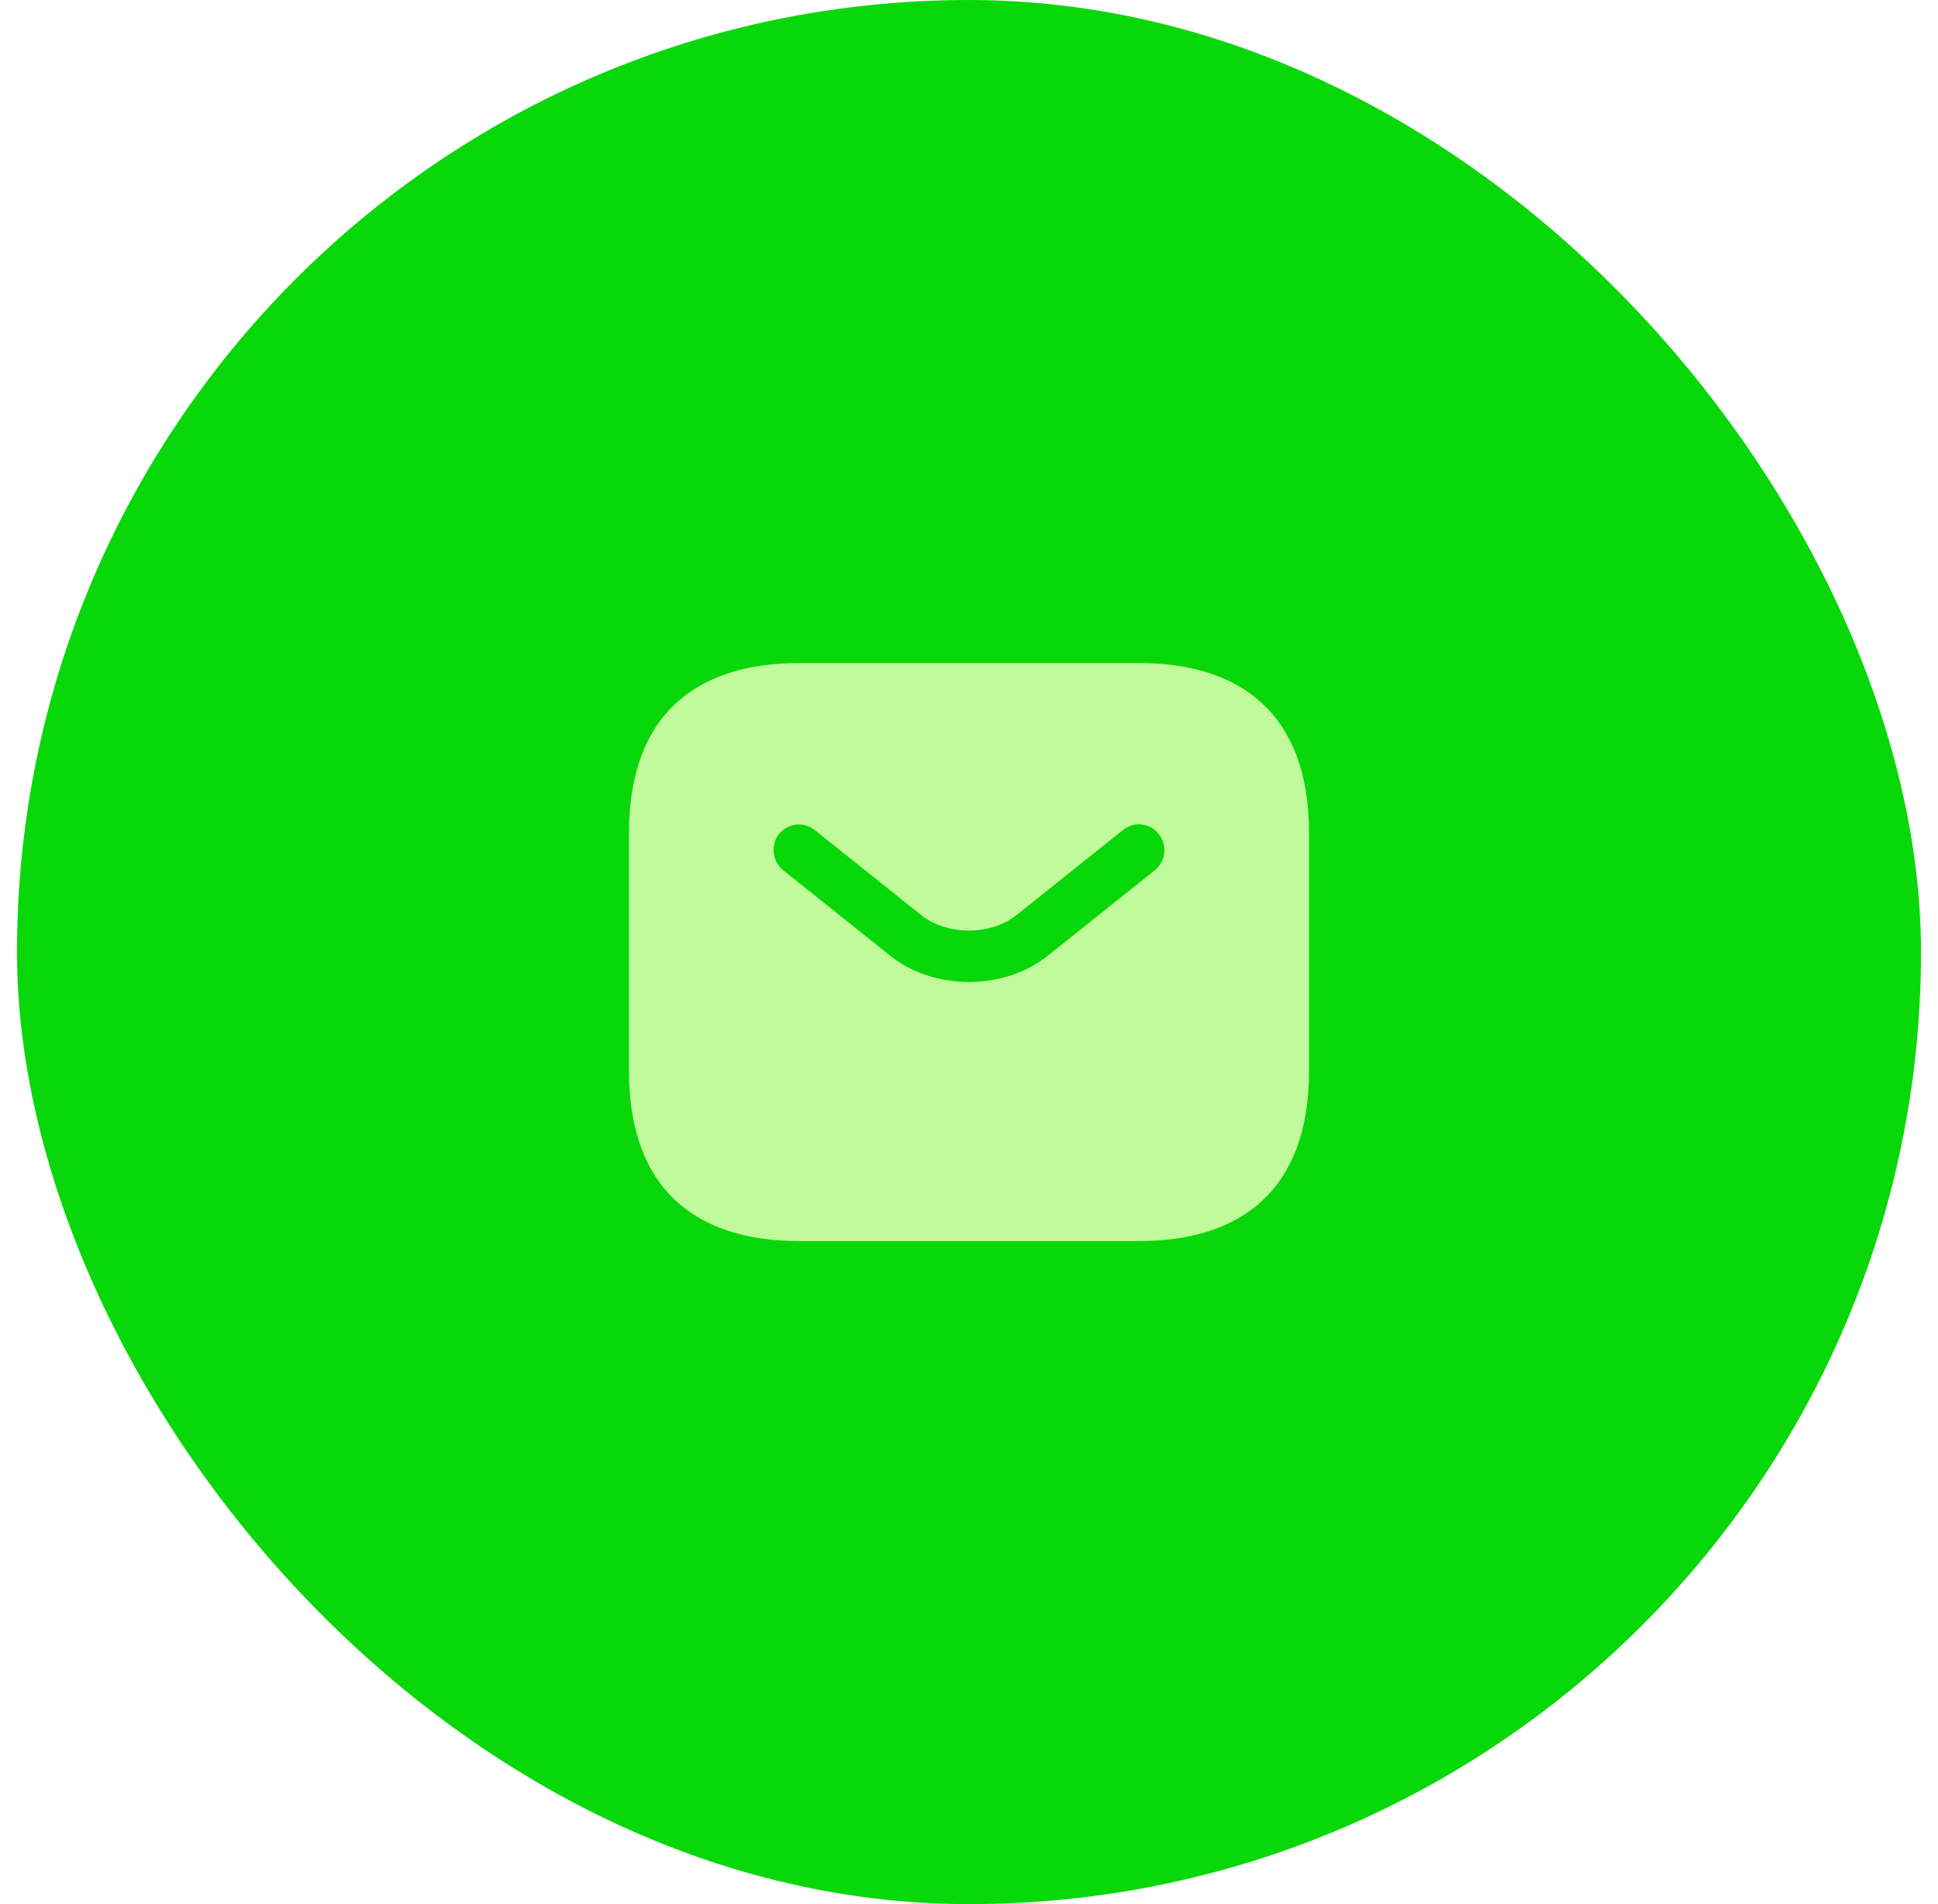
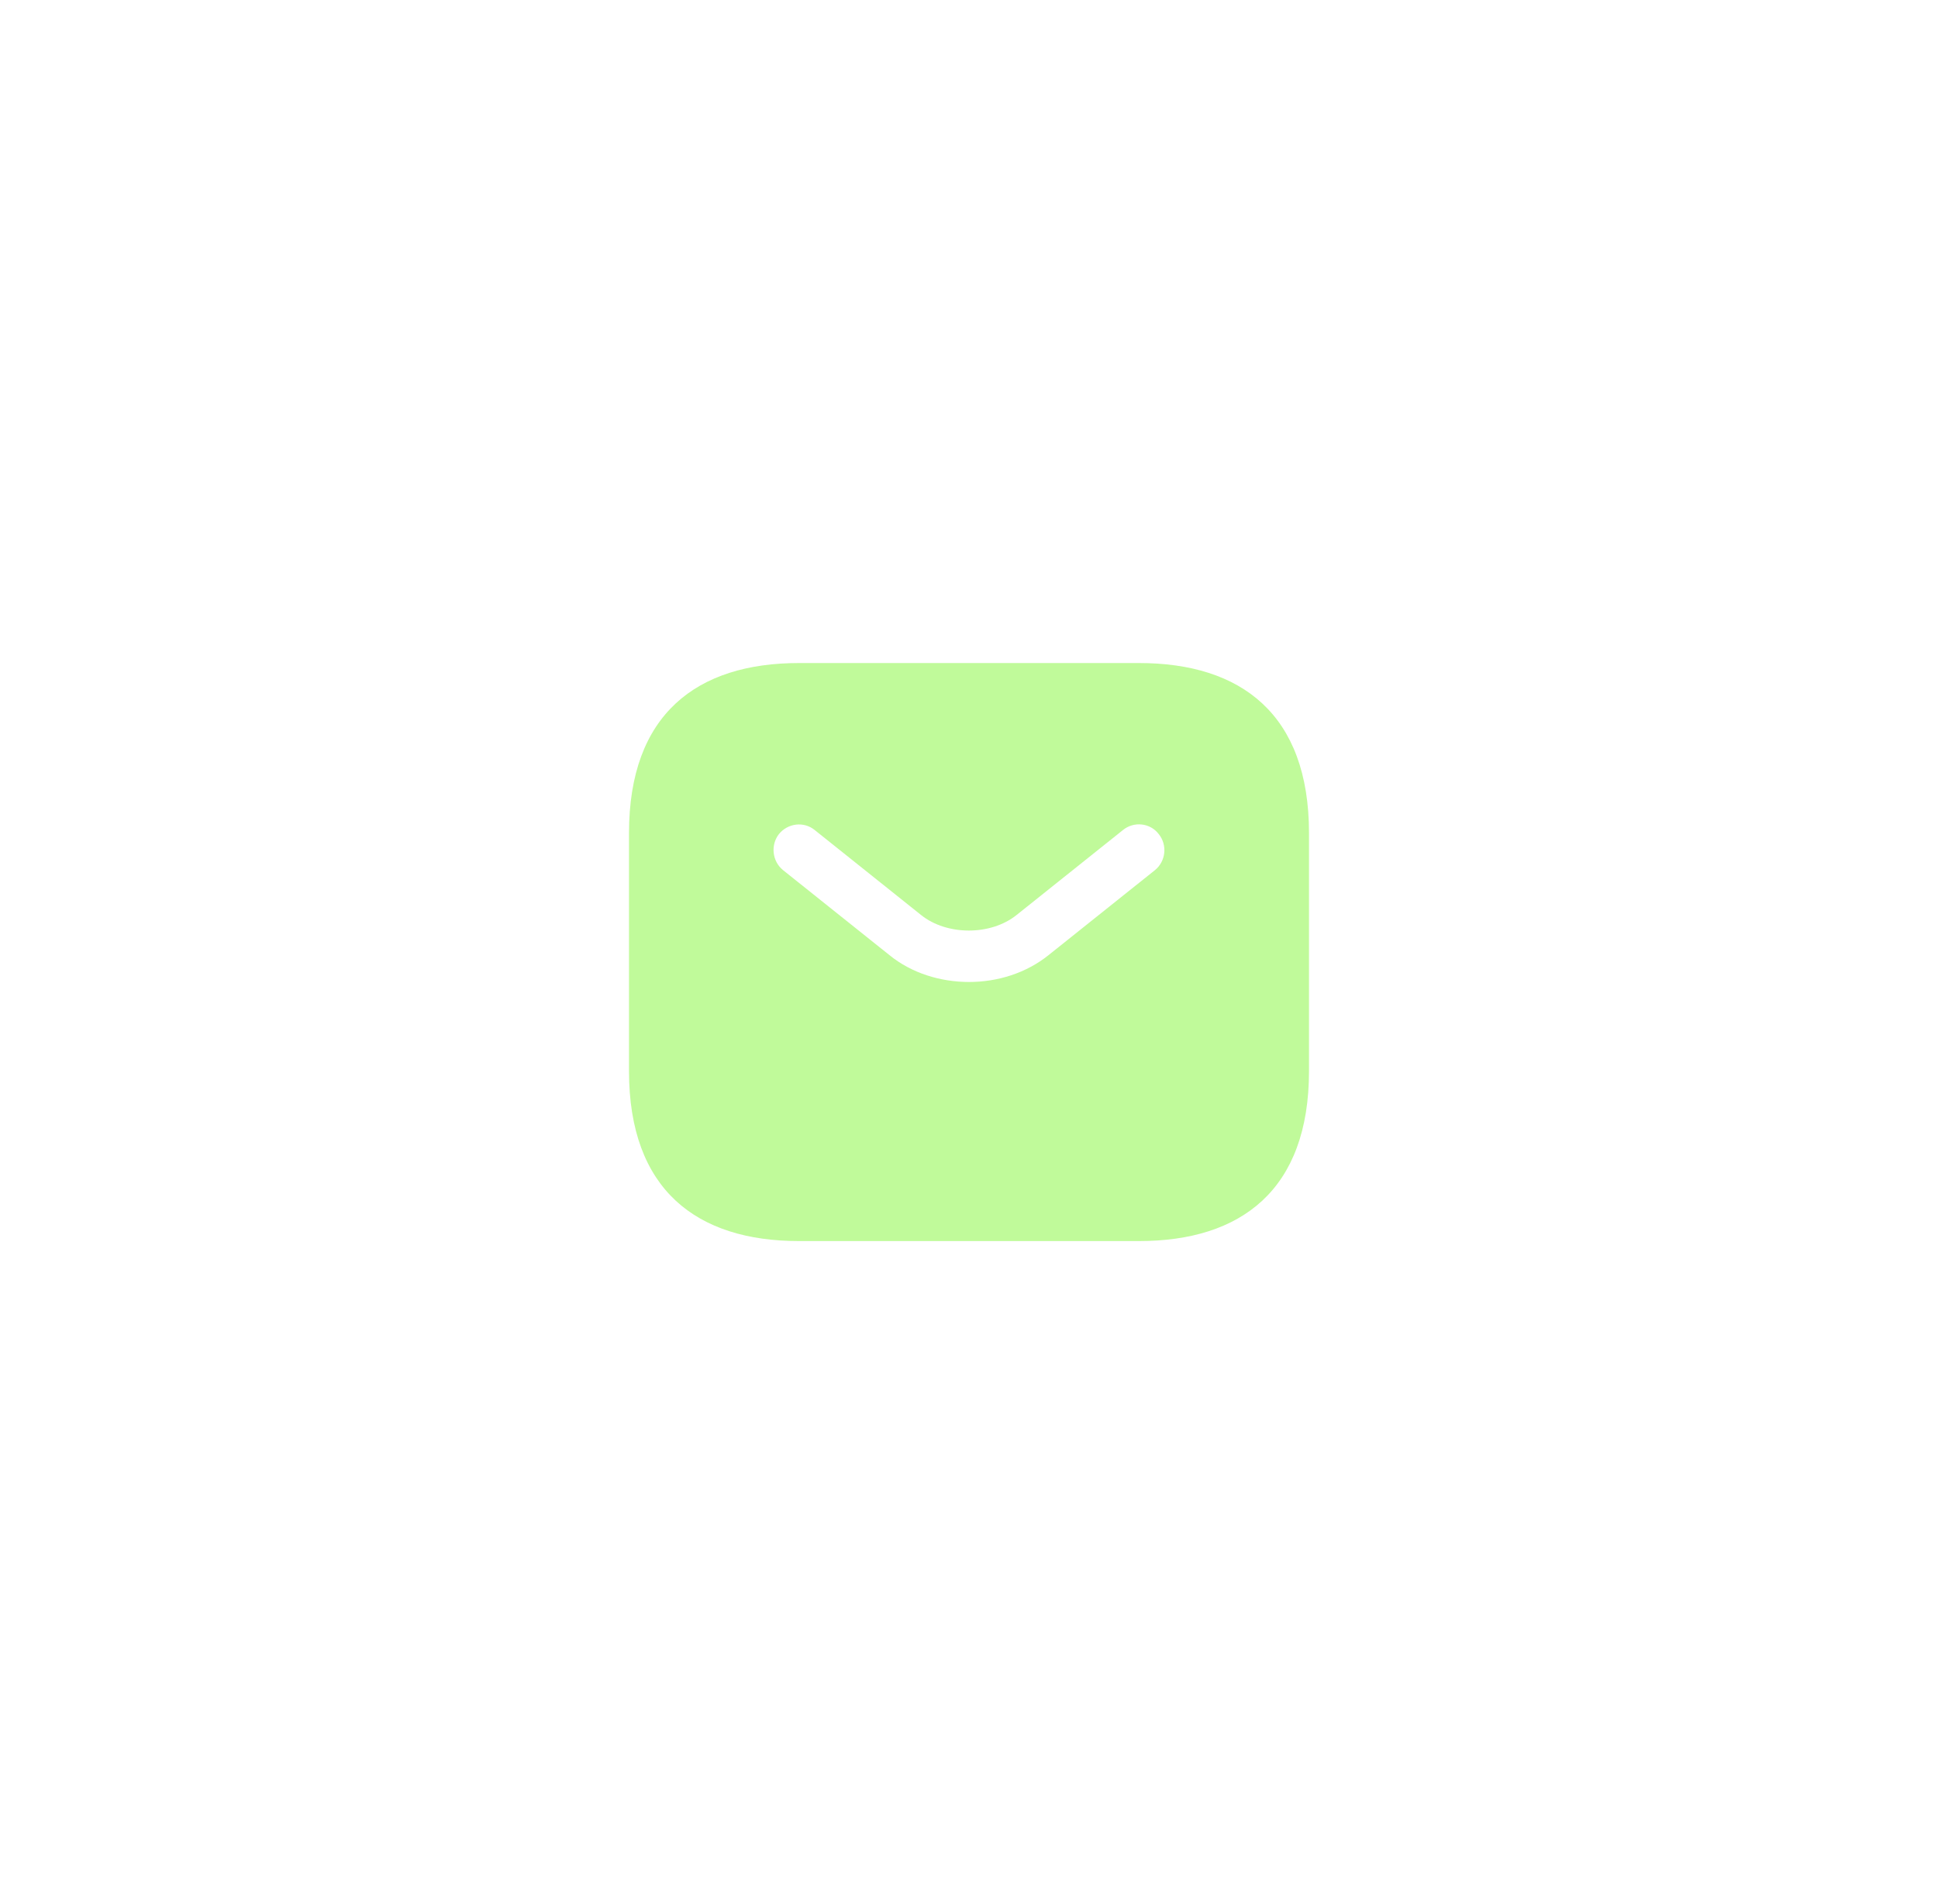
<svg xmlns="http://www.w3.org/2000/svg" width="57" height="56" viewBox="0 0 57 56" fill="none">
-   <rect x="0.5" width="56" height="56" rx="28" fill="#08D809" />
  <path d="M33.5 19.5H23.5C20.5 19.5 18.5 21 18.5 24.5V31.5C18.5 35 20.5 36.5 23.5 36.5H33.5C36.5 36.5 38.5 35 38.5 31.5V24.5C38.5 21 36.5 19.5 33.5 19.5ZM33.97 25.59L30.84 28.09C30.18 28.62 29.34 28.88 28.5 28.88C27.66 28.88 26.81 28.62 26.16 28.09L23.03 25.59C22.71 25.33 22.66 24.85 22.91 24.53C23.17 24.21 23.64 24.15 23.96 24.41L27.09 26.91C27.85 27.52 29.14 27.52 29.9 26.91L33.03 24.41C33.35 24.15 33.83 24.2 34.08 24.53C34.34 24.85 34.29 25.33 33.97 25.59Z" fill="#C0FA9A" />
</svg>